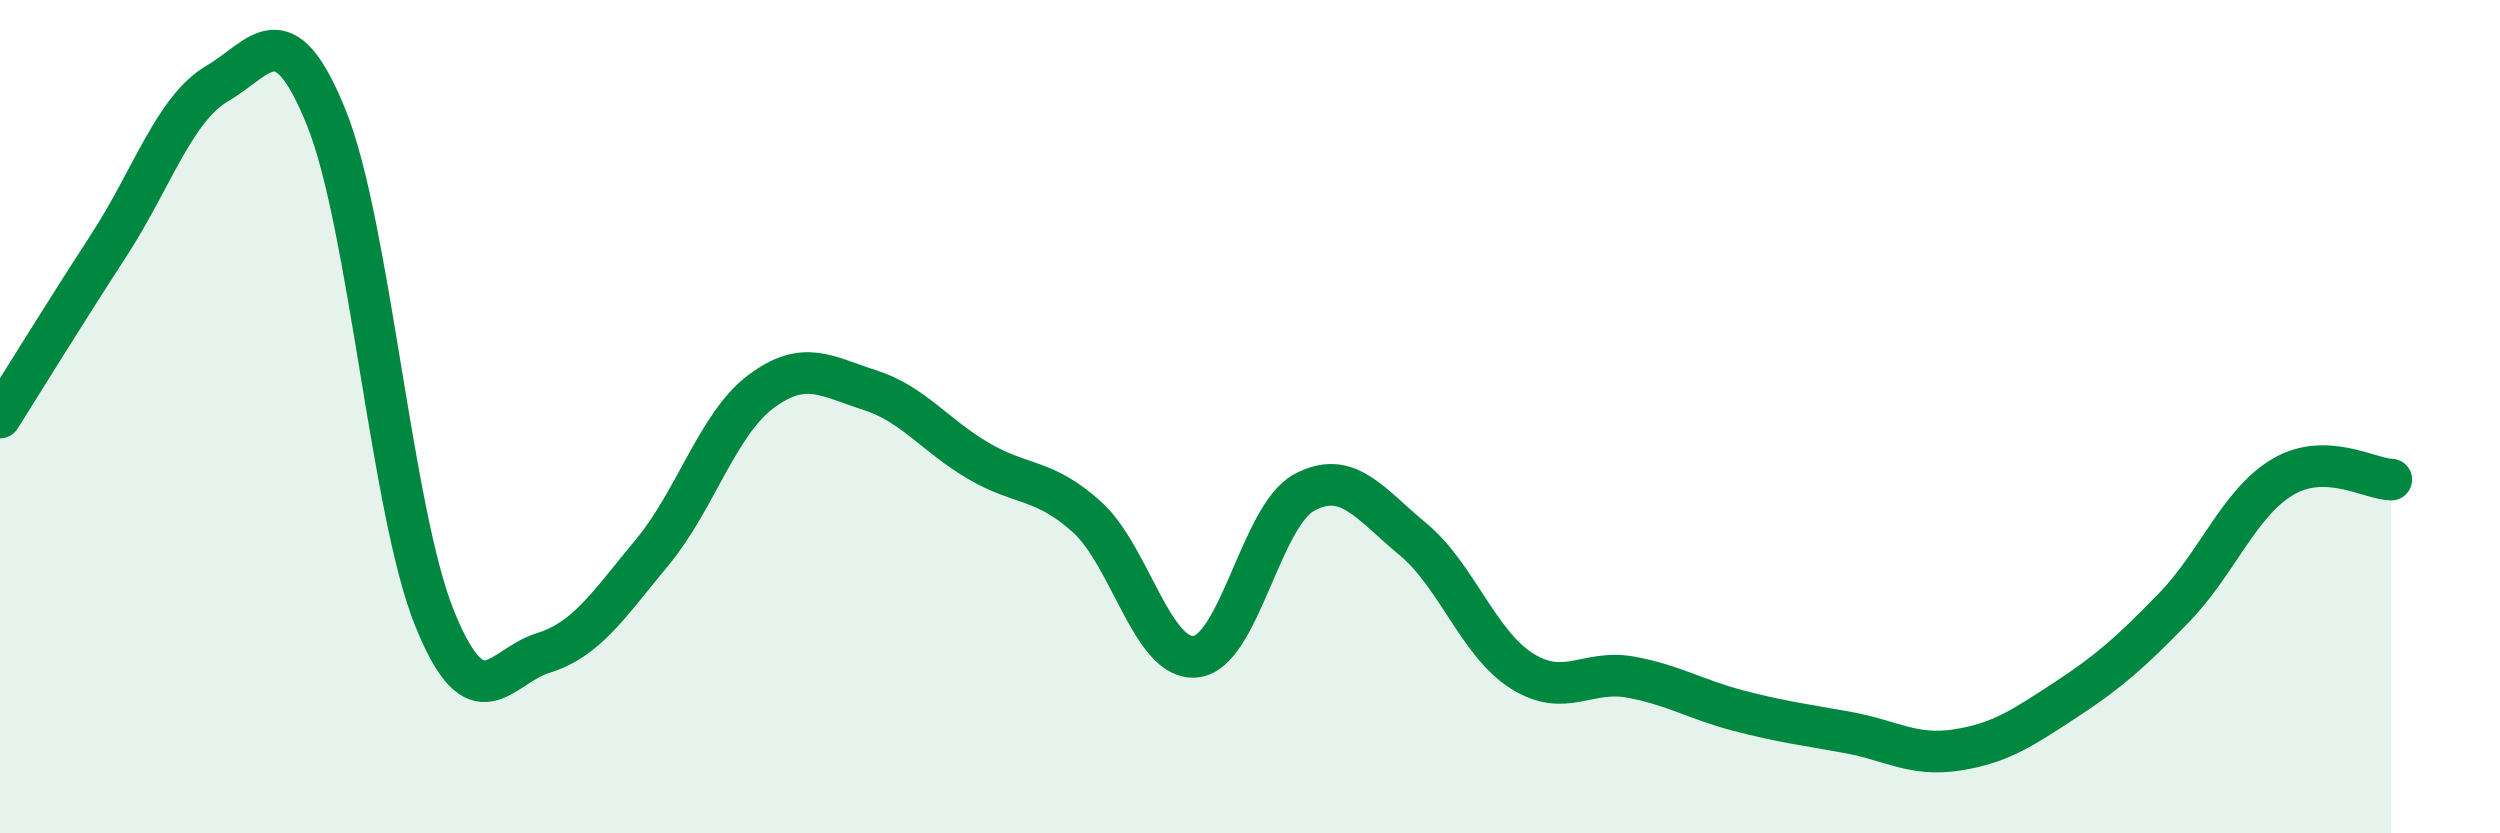
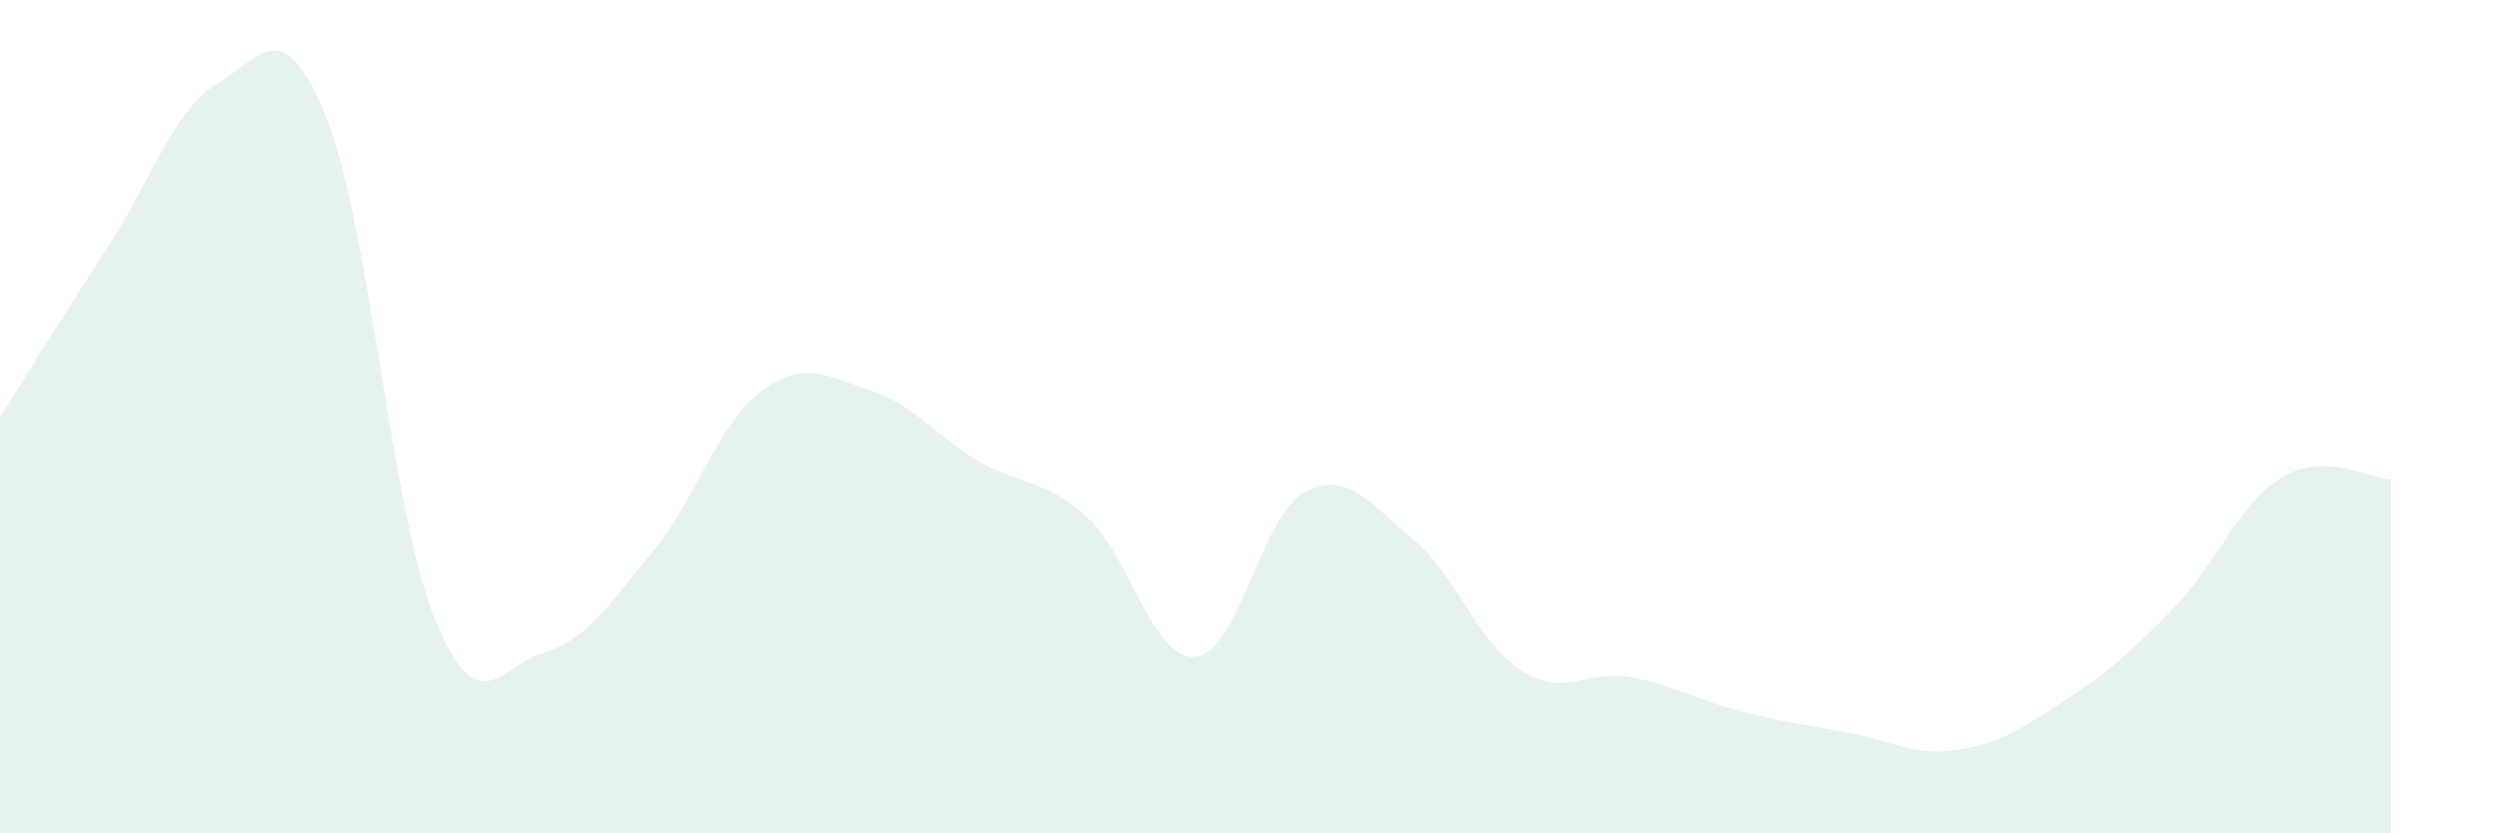
<svg xmlns="http://www.w3.org/2000/svg" width="60" height="20" viewBox="0 0 60 20">
  <path d="M 0,10.02 C 0.52,9.19 1.57,7.49 2.61,5.89 C 3.65,4.29 4.18,2.61 5.22,2 C 6.26,1.39 6.79,0.25 7.83,2.82 C 8.87,5.39 9.39,12.27 10.43,14.84 C 11.47,17.41 12,15.99 13.04,15.67 C 14.08,15.35 14.61,14.51 15.65,13.26 C 16.69,12.01 17.22,10.18 18.26,9.4 C 19.3,8.62 19.83,9.03 20.87,9.36 C 21.91,9.69 22.44,10.45 23.48,11.06 C 24.52,11.67 25.05,11.47 26.09,12.41 C 27.13,13.35 27.66,15.88 28.7,15.76 C 29.74,15.64 30.26,12.38 31.3,11.82 C 32.34,11.26 32.87,12.08 33.91,12.94 C 34.95,13.8 35.48,15.44 36.52,16.1 C 37.56,16.76 38.09,16.06 39.13,16.25 C 40.17,16.44 40.7,16.79 41.74,17.06 C 42.78,17.33 43.31,17.39 44.35,17.58 C 45.39,17.77 45.92,18.16 46.96,18 C 48,17.84 48.53,17.48 49.57,16.8 C 50.61,16.12 51.13,15.66 52.17,14.59 C 53.21,13.52 53.74,12.07 54.78,11.45 C 55.82,10.83 56.87,11.5 57.39,11.51L57.39 20L0 20Z" fill="#008740" opacity="0.1" stroke-linecap="round" stroke-linejoin="round" />
-   <path d="M 0,10.02 C 0.52,9.19 1.57,7.49 2.61,5.89 C 3.65,4.29 4.18,2.61 5.22,2 C 6.26,1.39 6.79,0.25 7.83,2.82 C 8.87,5.39 9.39,12.27 10.43,14.84 C 11.47,17.41 12,15.99 13.04,15.67 C 14.08,15.35 14.61,14.51 15.65,13.26 C 16.69,12.01 17.22,10.18 18.26,9.4 C 19.3,8.62 19.83,9.03 20.87,9.36 C 21.91,9.69 22.44,10.45 23.48,11.06 C 24.52,11.67 25.05,11.47 26.09,12.41 C 27.13,13.35 27.66,15.88 28.7,15.76 C 29.74,15.64 30.26,12.38 31.3,11.82 C 32.34,11.26 32.87,12.08 33.91,12.94 C 34.95,13.8 35.48,15.44 36.52,16.1 C 37.56,16.76 38.09,16.06 39.13,16.25 C 40.17,16.44 40.7,16.79 41.74,17.06 C 42.78,17.33 43.31,17.39 44.35,17.58 C 45.39,17.77 45.92,18.16 46.96,18 C 48,17.84 48.53,17.48 49.57,16.8 C 50.61,16.12 51.13,15.66 52.17,14.59 C 53.21,13.52 53.74,12.07 54.78,11.45 C 55.82,10.83 56.87,11.5 57.39,11.51" stroke="#008740" stroke-width="1" fill="none" stroke-linecap="round" stroke-linejoin="round" />
</svg>